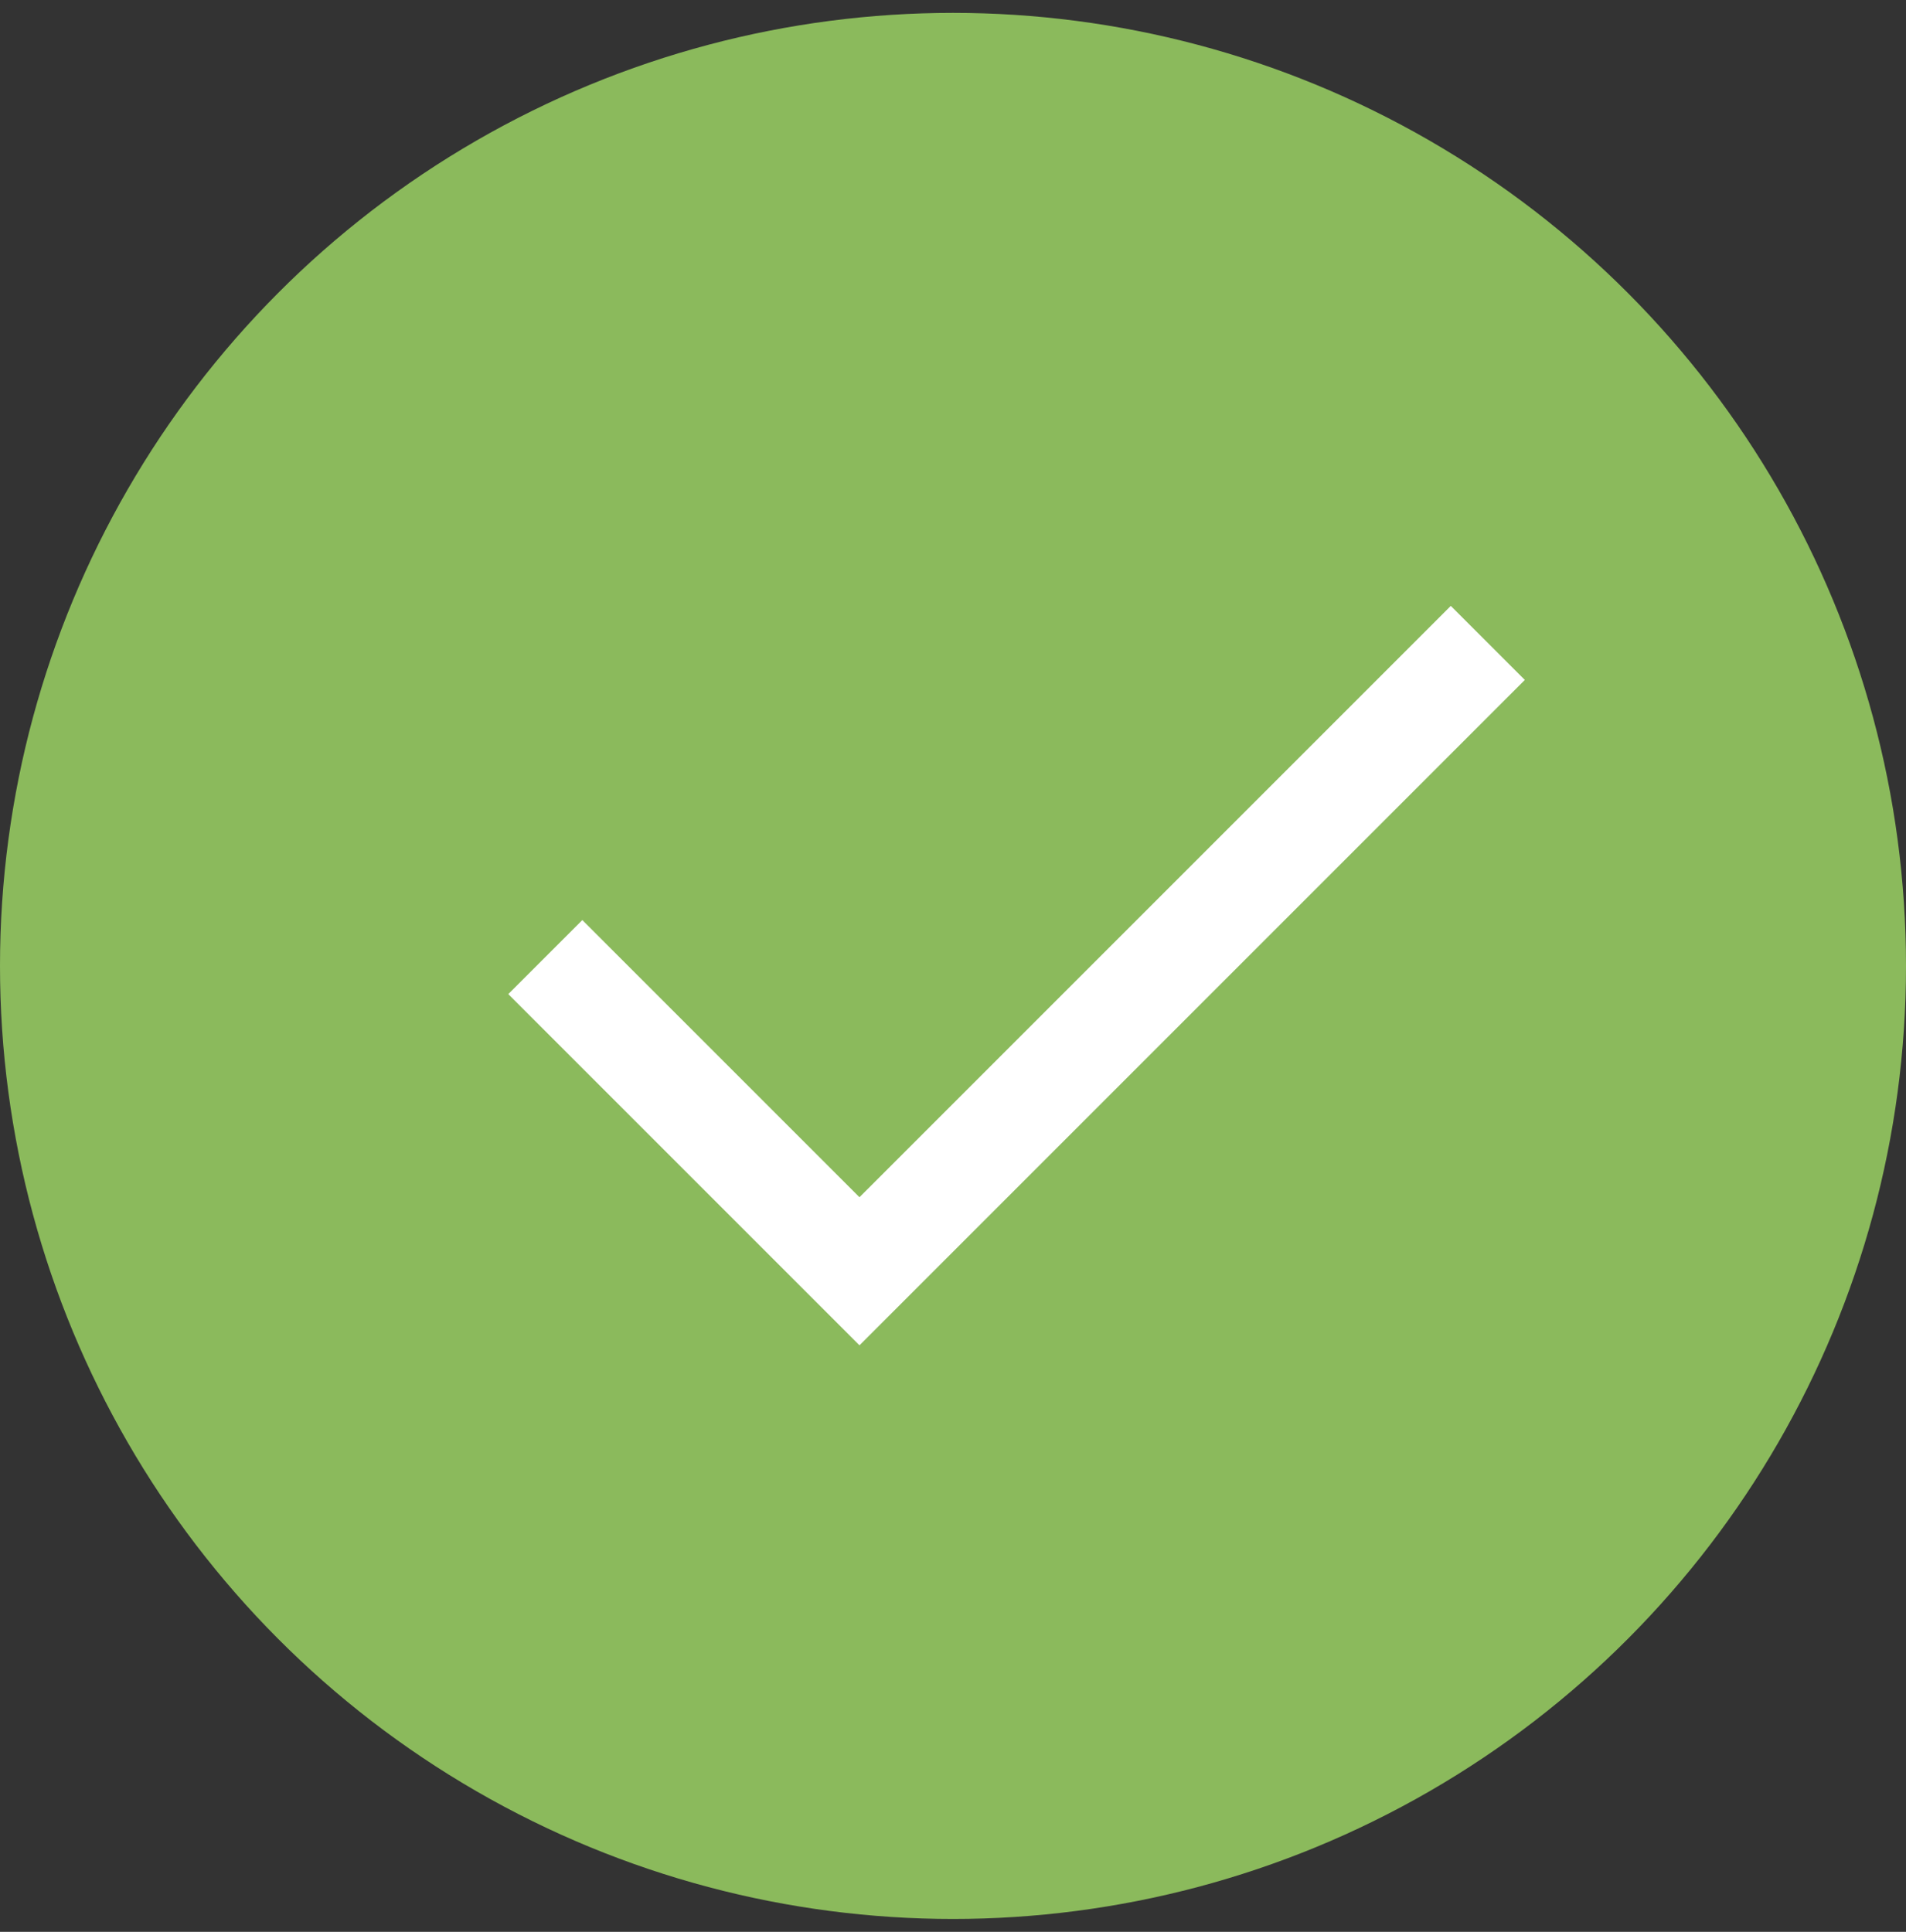
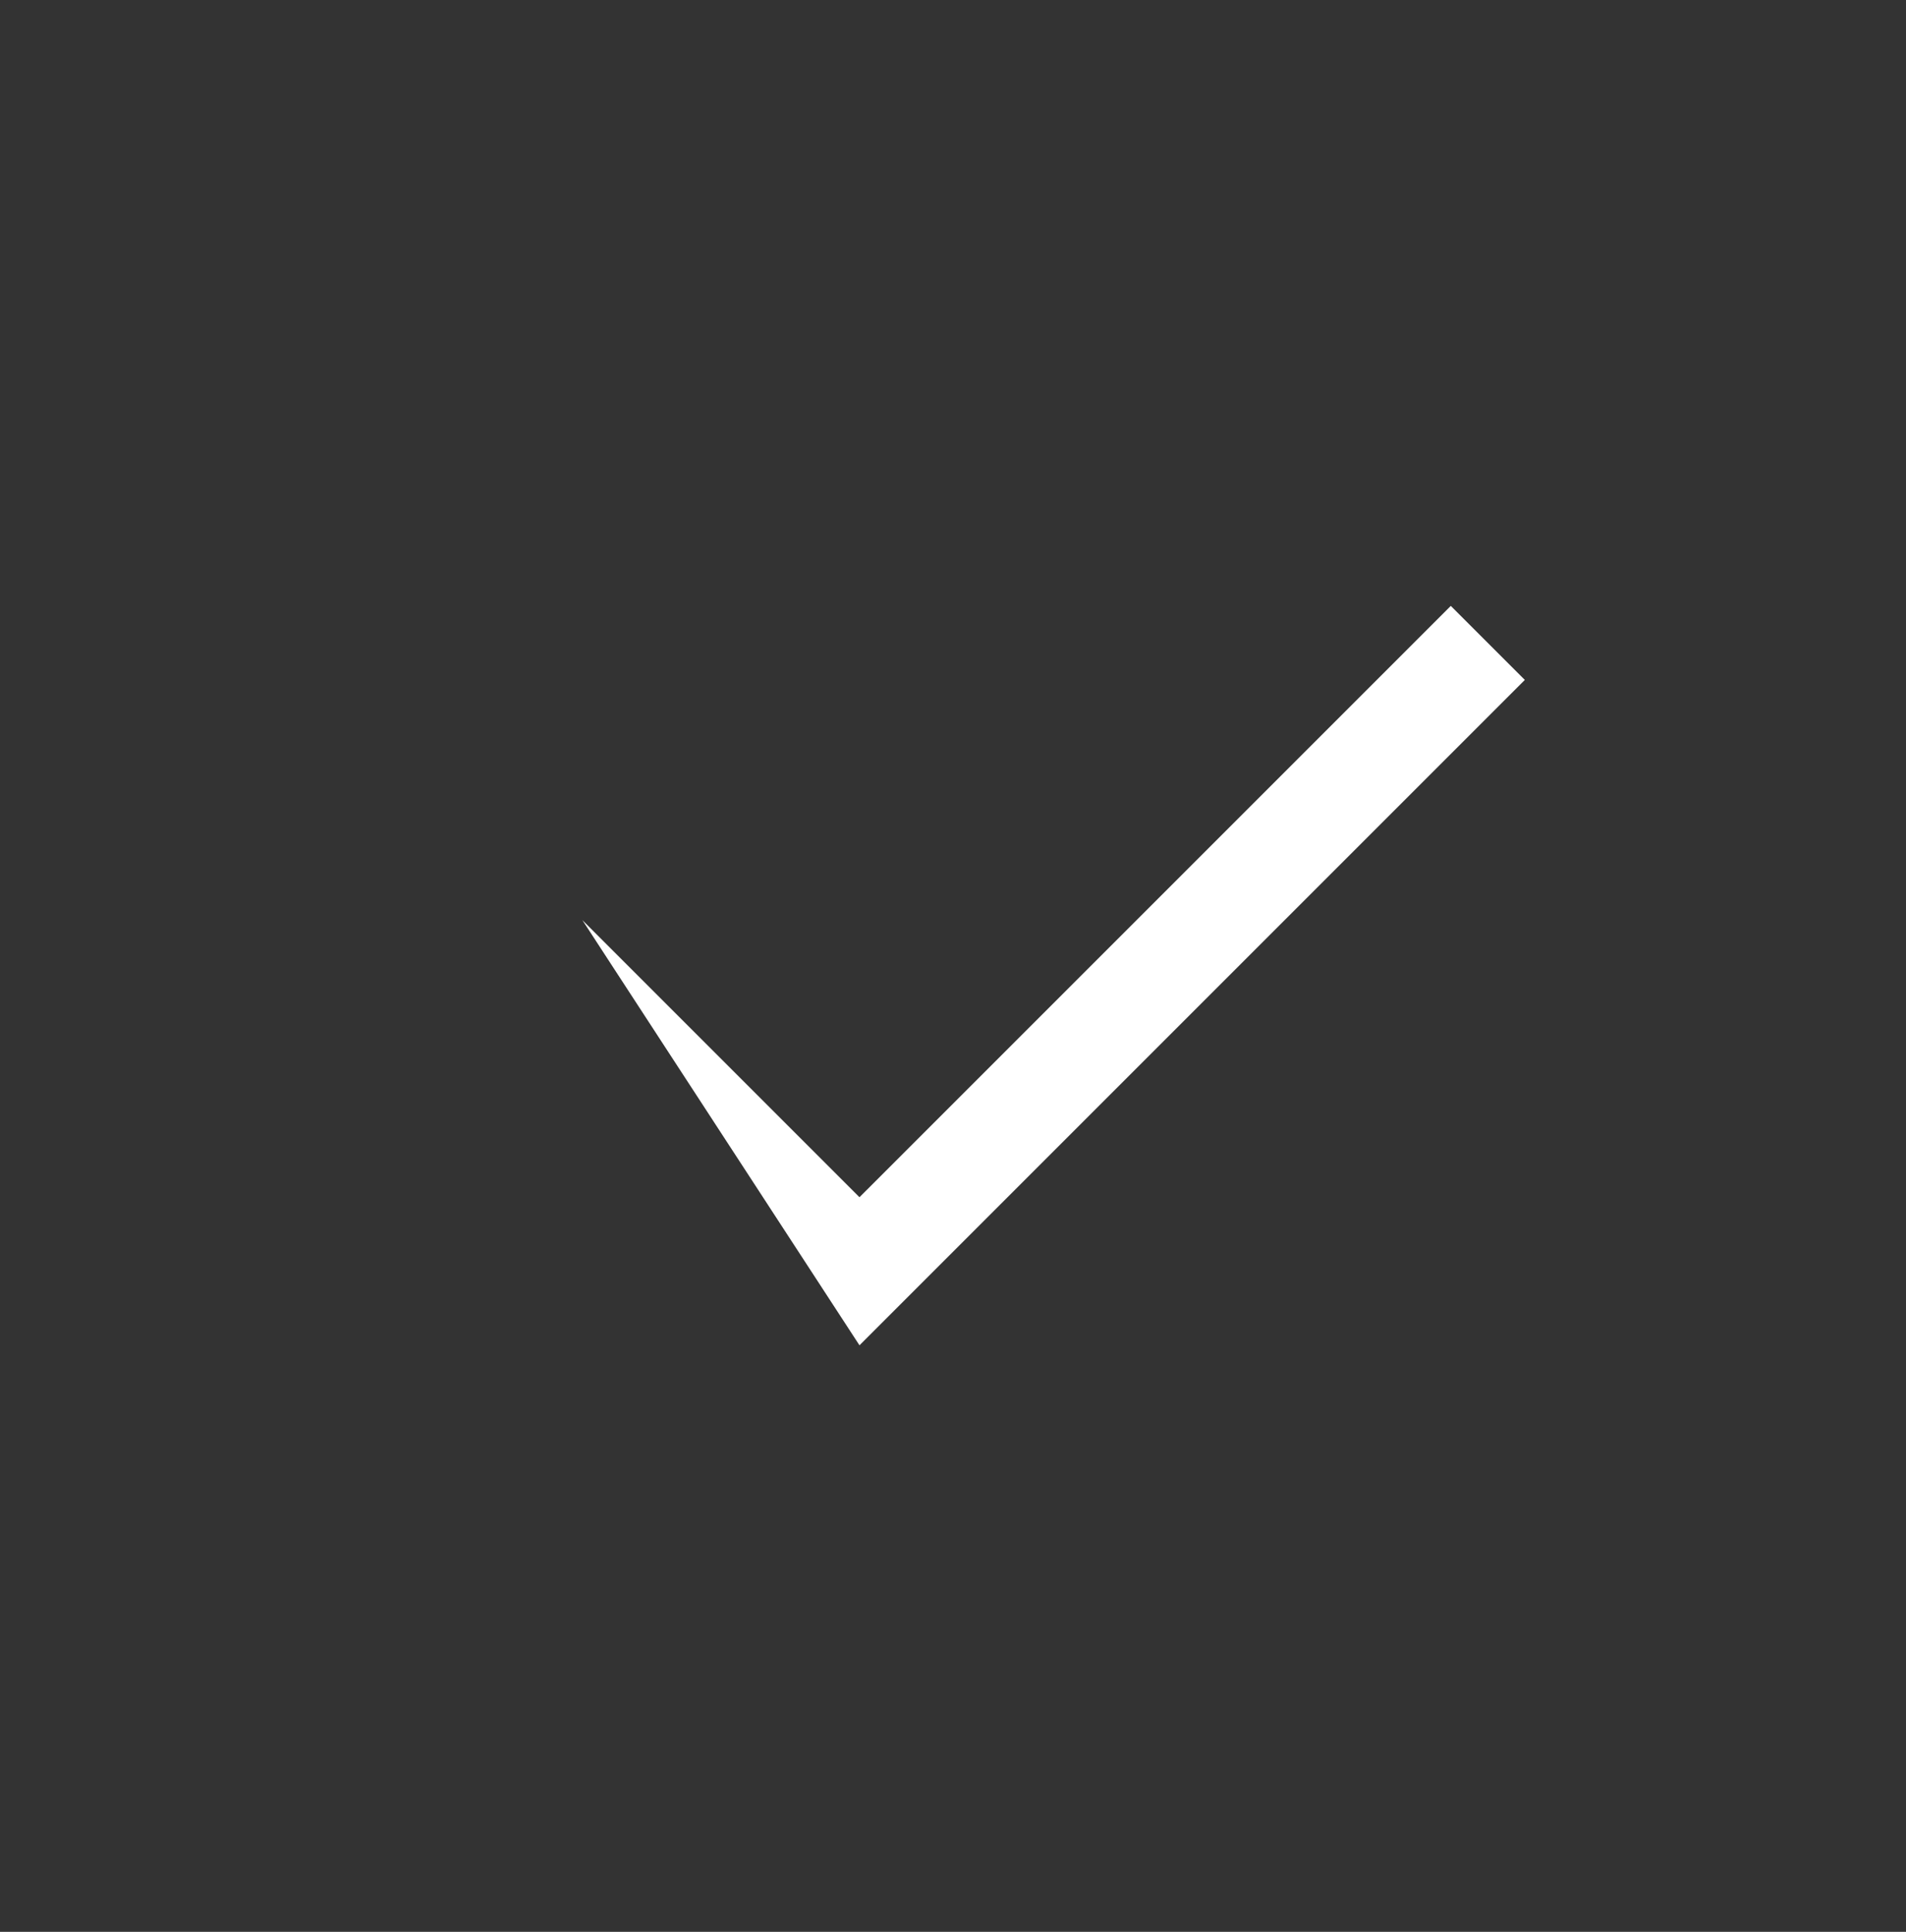
<svg xmlns="http://www.w3.org/2000/svg" width="74" height="75" viewBox="0 0 74 75" fill="none">
  <rect x="0" y="0" width="74" height="75" fill="#333333" stroke="none" />
-   <circle cx="37" cy="37.5" r="37" fill="#8BBA5C" />
-   <path d="M33.369 52.229L19.734 38.594L22.609 35.72L33.369 46.48L56.327 23.523L59.201 26.397L33.369 52.229Z" fill="white" />
+   <path d="M33.369 52.229L22.609 35.72L33.369 46.48L56.327 23.523L59.201 26.397L33.369 52.229Z" fill="white" />
</svg>